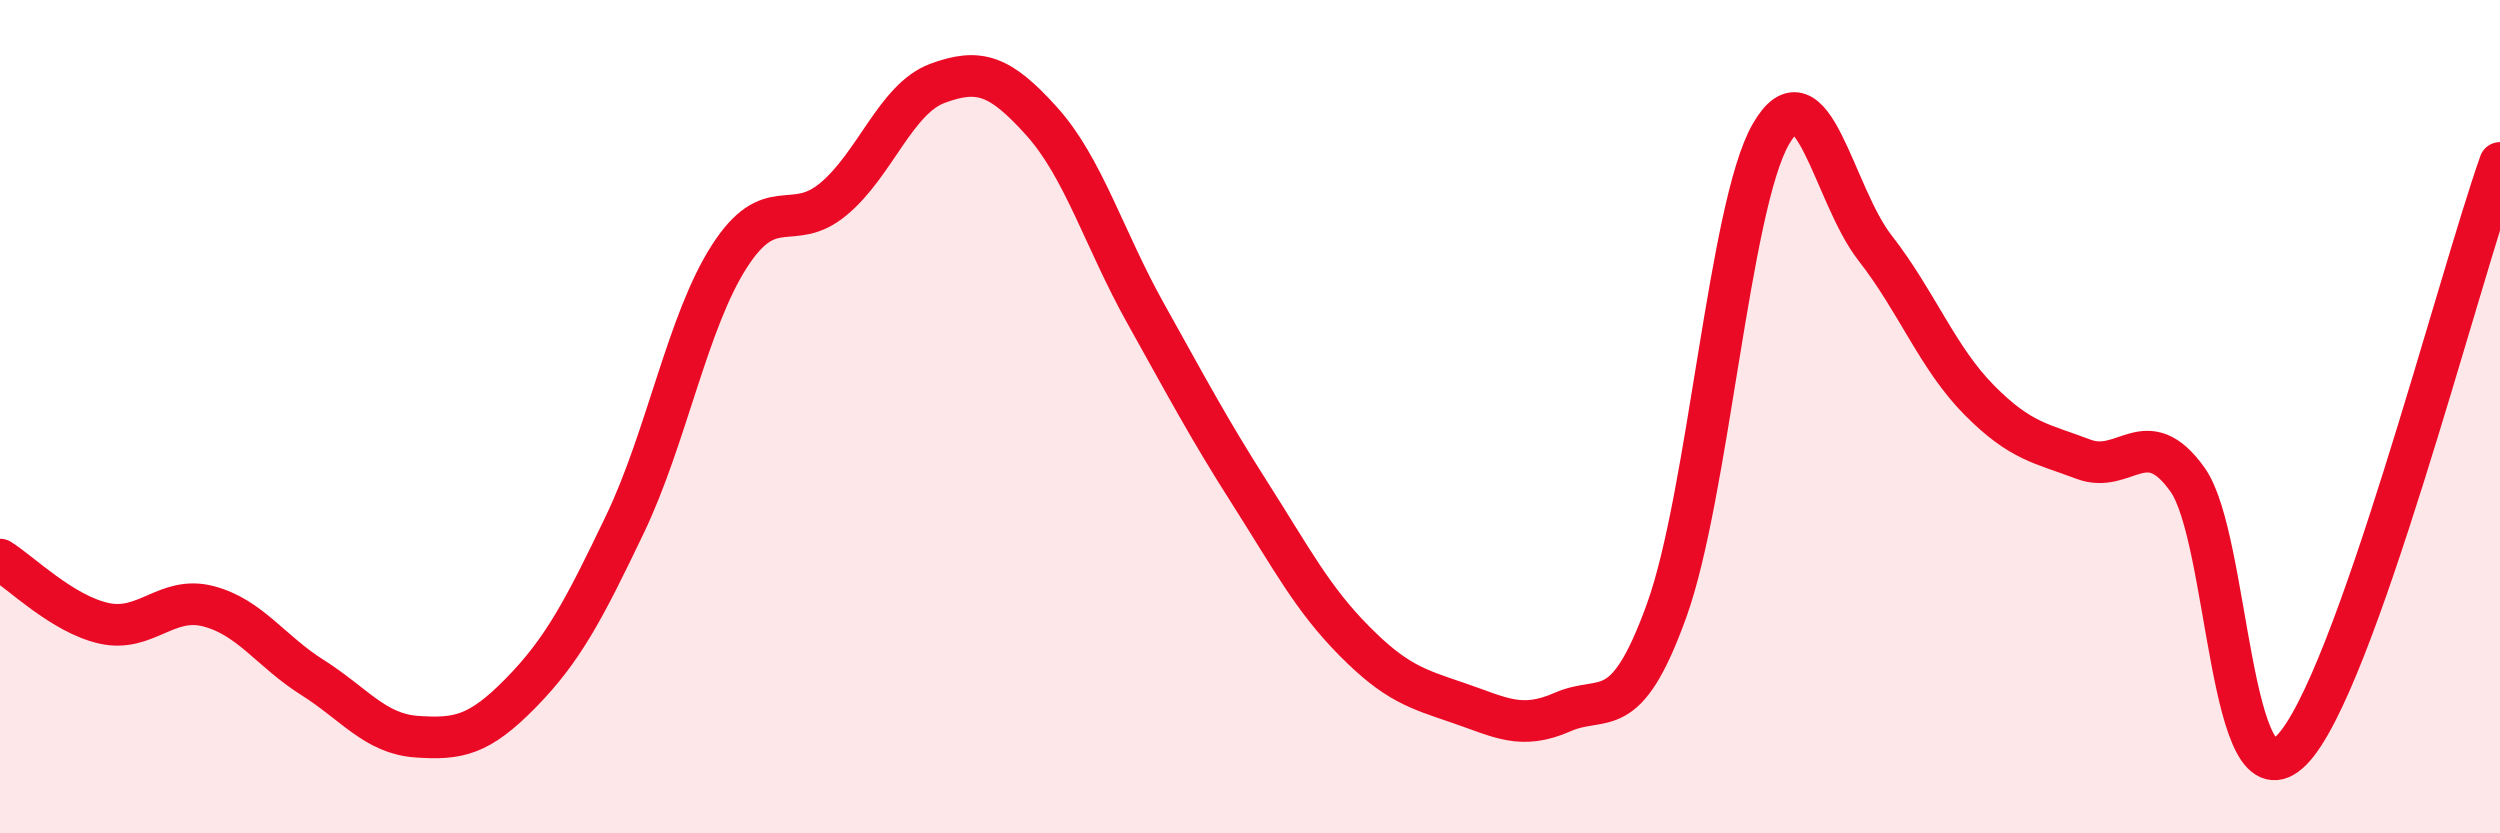
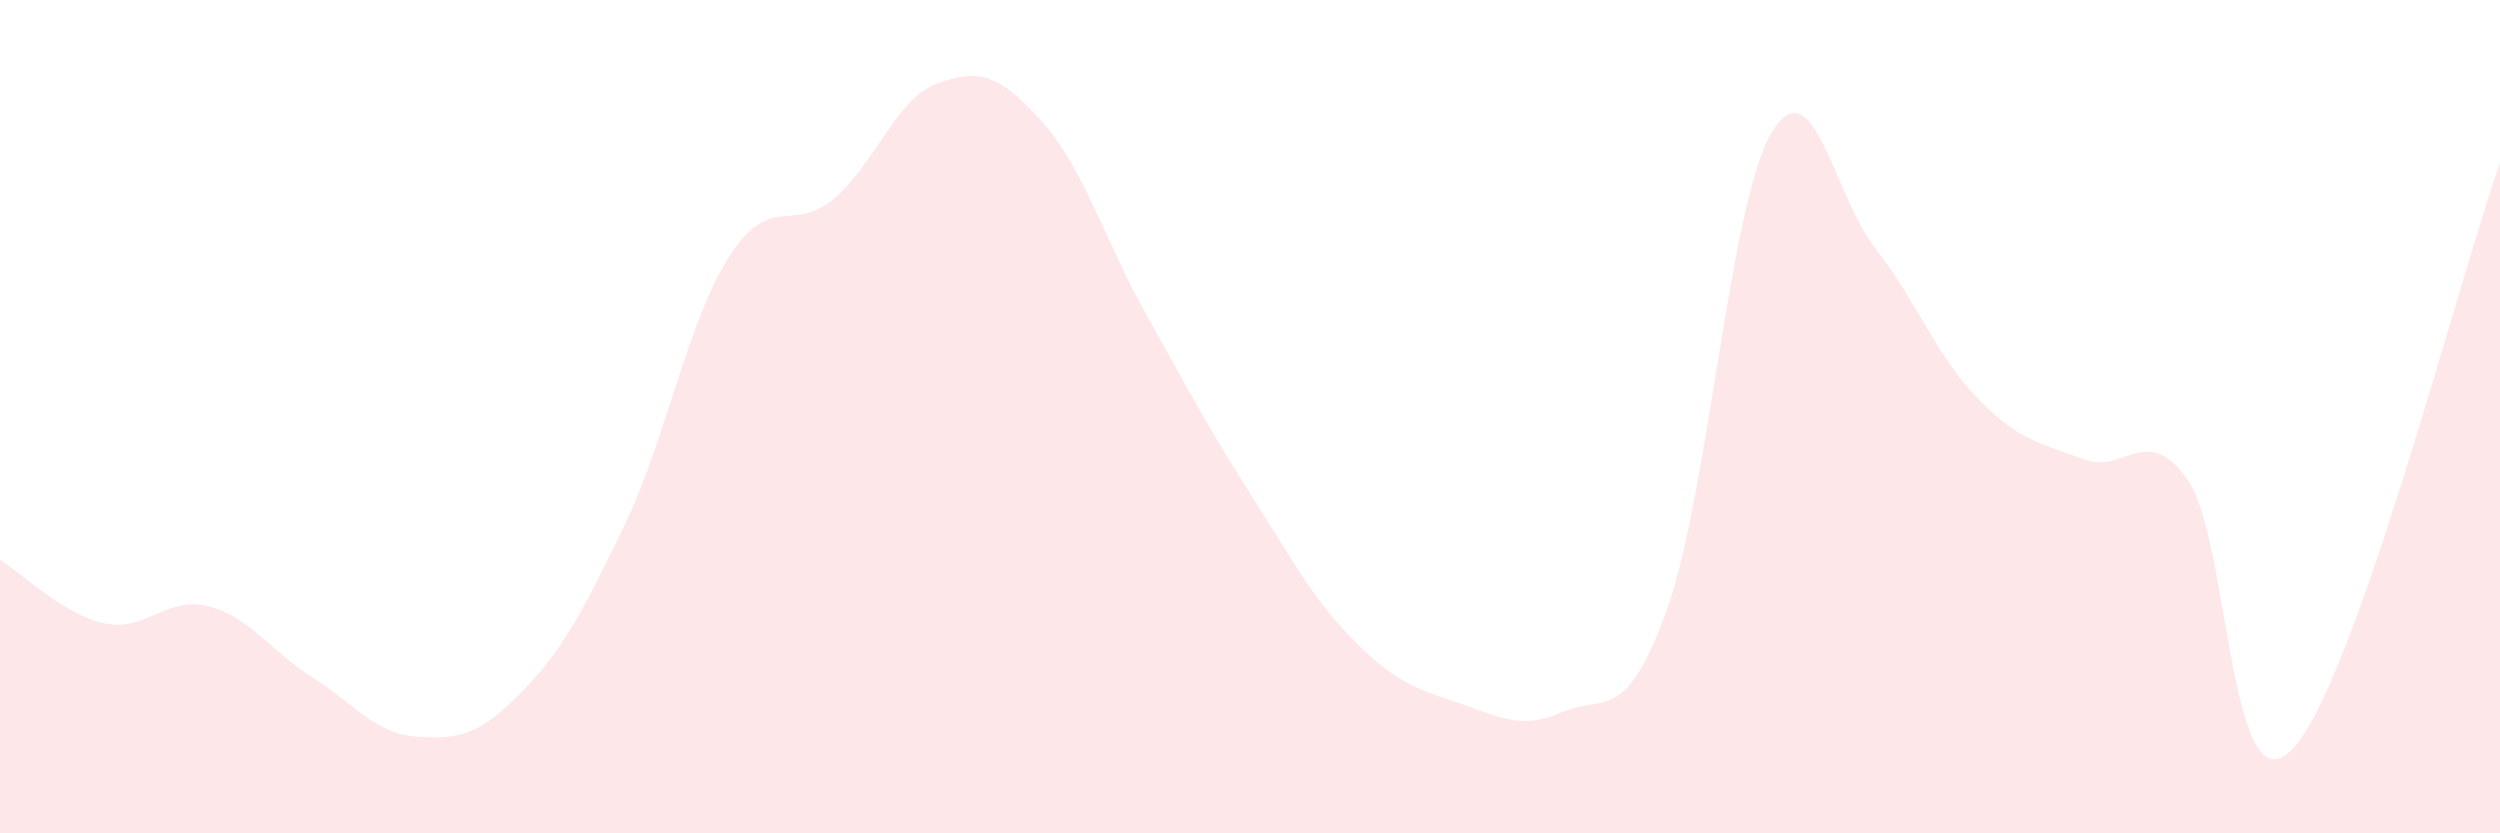
<svg xmlns="http://www.w3.org/2000/svg" width="60" height="20" viewBox="0 0 60 20">
  <path d="M 0,13.43 C 0.5,13.74 1.5,14.74 2.5,14.96 C 3.5,15.18 4,14.29 5,14.55 C 6,14.81 6.5,15.63 7.5,16.26 C 8.5,16.89 9,17.61 10,17.68 C 11,17.75 11.5,17.65 12.5,16.63 C 13.5,15.61 14,14.67 15,12.58 C 16,10.49 16.5,7.72 17.5,6.16 C 18.5,4.6 19,5.61 20,4.78 C 21,3.95 21.5,2.37 22.5,2 C 23.5,1.63 24,1.8 25,2.91 C 26,4.02 26.5,5.74 27.5,7.53 C 28.5,9.32 29,10.27 30,11.84 C 31,13.41 31.5,14.37 32.5,15.38 C 33.5,16.39 34,16.53 35,16.87 C 36,17.21 36.5,17.53 37.5,17.09 C 38.5,16.65 39,17.42 40,14.65 C 41,11.88 41.5,4.96 42.5,3.22 C 43.5,1.48 44,4.67 45,5.95 C 46,7.23 46.5,8.59 47.5,9.6 C 48.5,10.61 49,10.64 50,11.02 C 51,11.4 51.5,10.11 52.5,11.51 C 53.5,12.91 53.5,19.52 55,18 C 56.5,16.48 59,6.73 60,3.91L60 20L0 20Z" fill="#EB0A25" opacity="0.1" stroke-linecap="round" stroke-linejoin="round" />
-   <path d="M 0,13.43 C 0.5,13.74 1.5,14.74 2.5,14.96 C 3.5,15.18 4,14.29 5,14.55 C 6,14.81 6.5,15.63 7.5,16.26 C 8.5,16.89 9,17.61 10,17.68 C 11,17.75 11.5,17.65 12.5,16.63 C 13.5,15.61 14,14.67 15,12.58 C 16,10.49 16.5,7.72 17.5,6.16 C 18.5,4.6 19,5.61 20,4.78 C 21,3.95 21.5,2.37 22.5,2 C 23.5,1.63 24,1.8 25,2.91 C 26,4.02 26.5,5.74 27.5,7.53 C 28.5,9.32 29,10.27 30,11.84 C 31,13.41 31.5,14.37 32.5,15.38 C 33.5,16.39 34,16.53 35,16.87 C 36,17.21 36.5,17.53 37.5,17.09 C 38.5,16.65 39,17.42 40,14.65 C 41,11.88 41.5,4.96 42.5,3.22 C 43.5,1.48 44,4.67 45,5.95 C 46,7.23 46.5,8.59 47.5,9.6 C 48.5,10.61 49,10.64 50,11.02 C 51,11.4 51.5,10.11 52.5,11.51 C 53.5,12.91 53.5,19.52 55,18 C 56.5,16.48 59,6.73 60,3.91" stroke="#EB0A25" stroke-width="1" fill="none" stroke-linecap="round" stroke-linejoin="round" />
</svg>